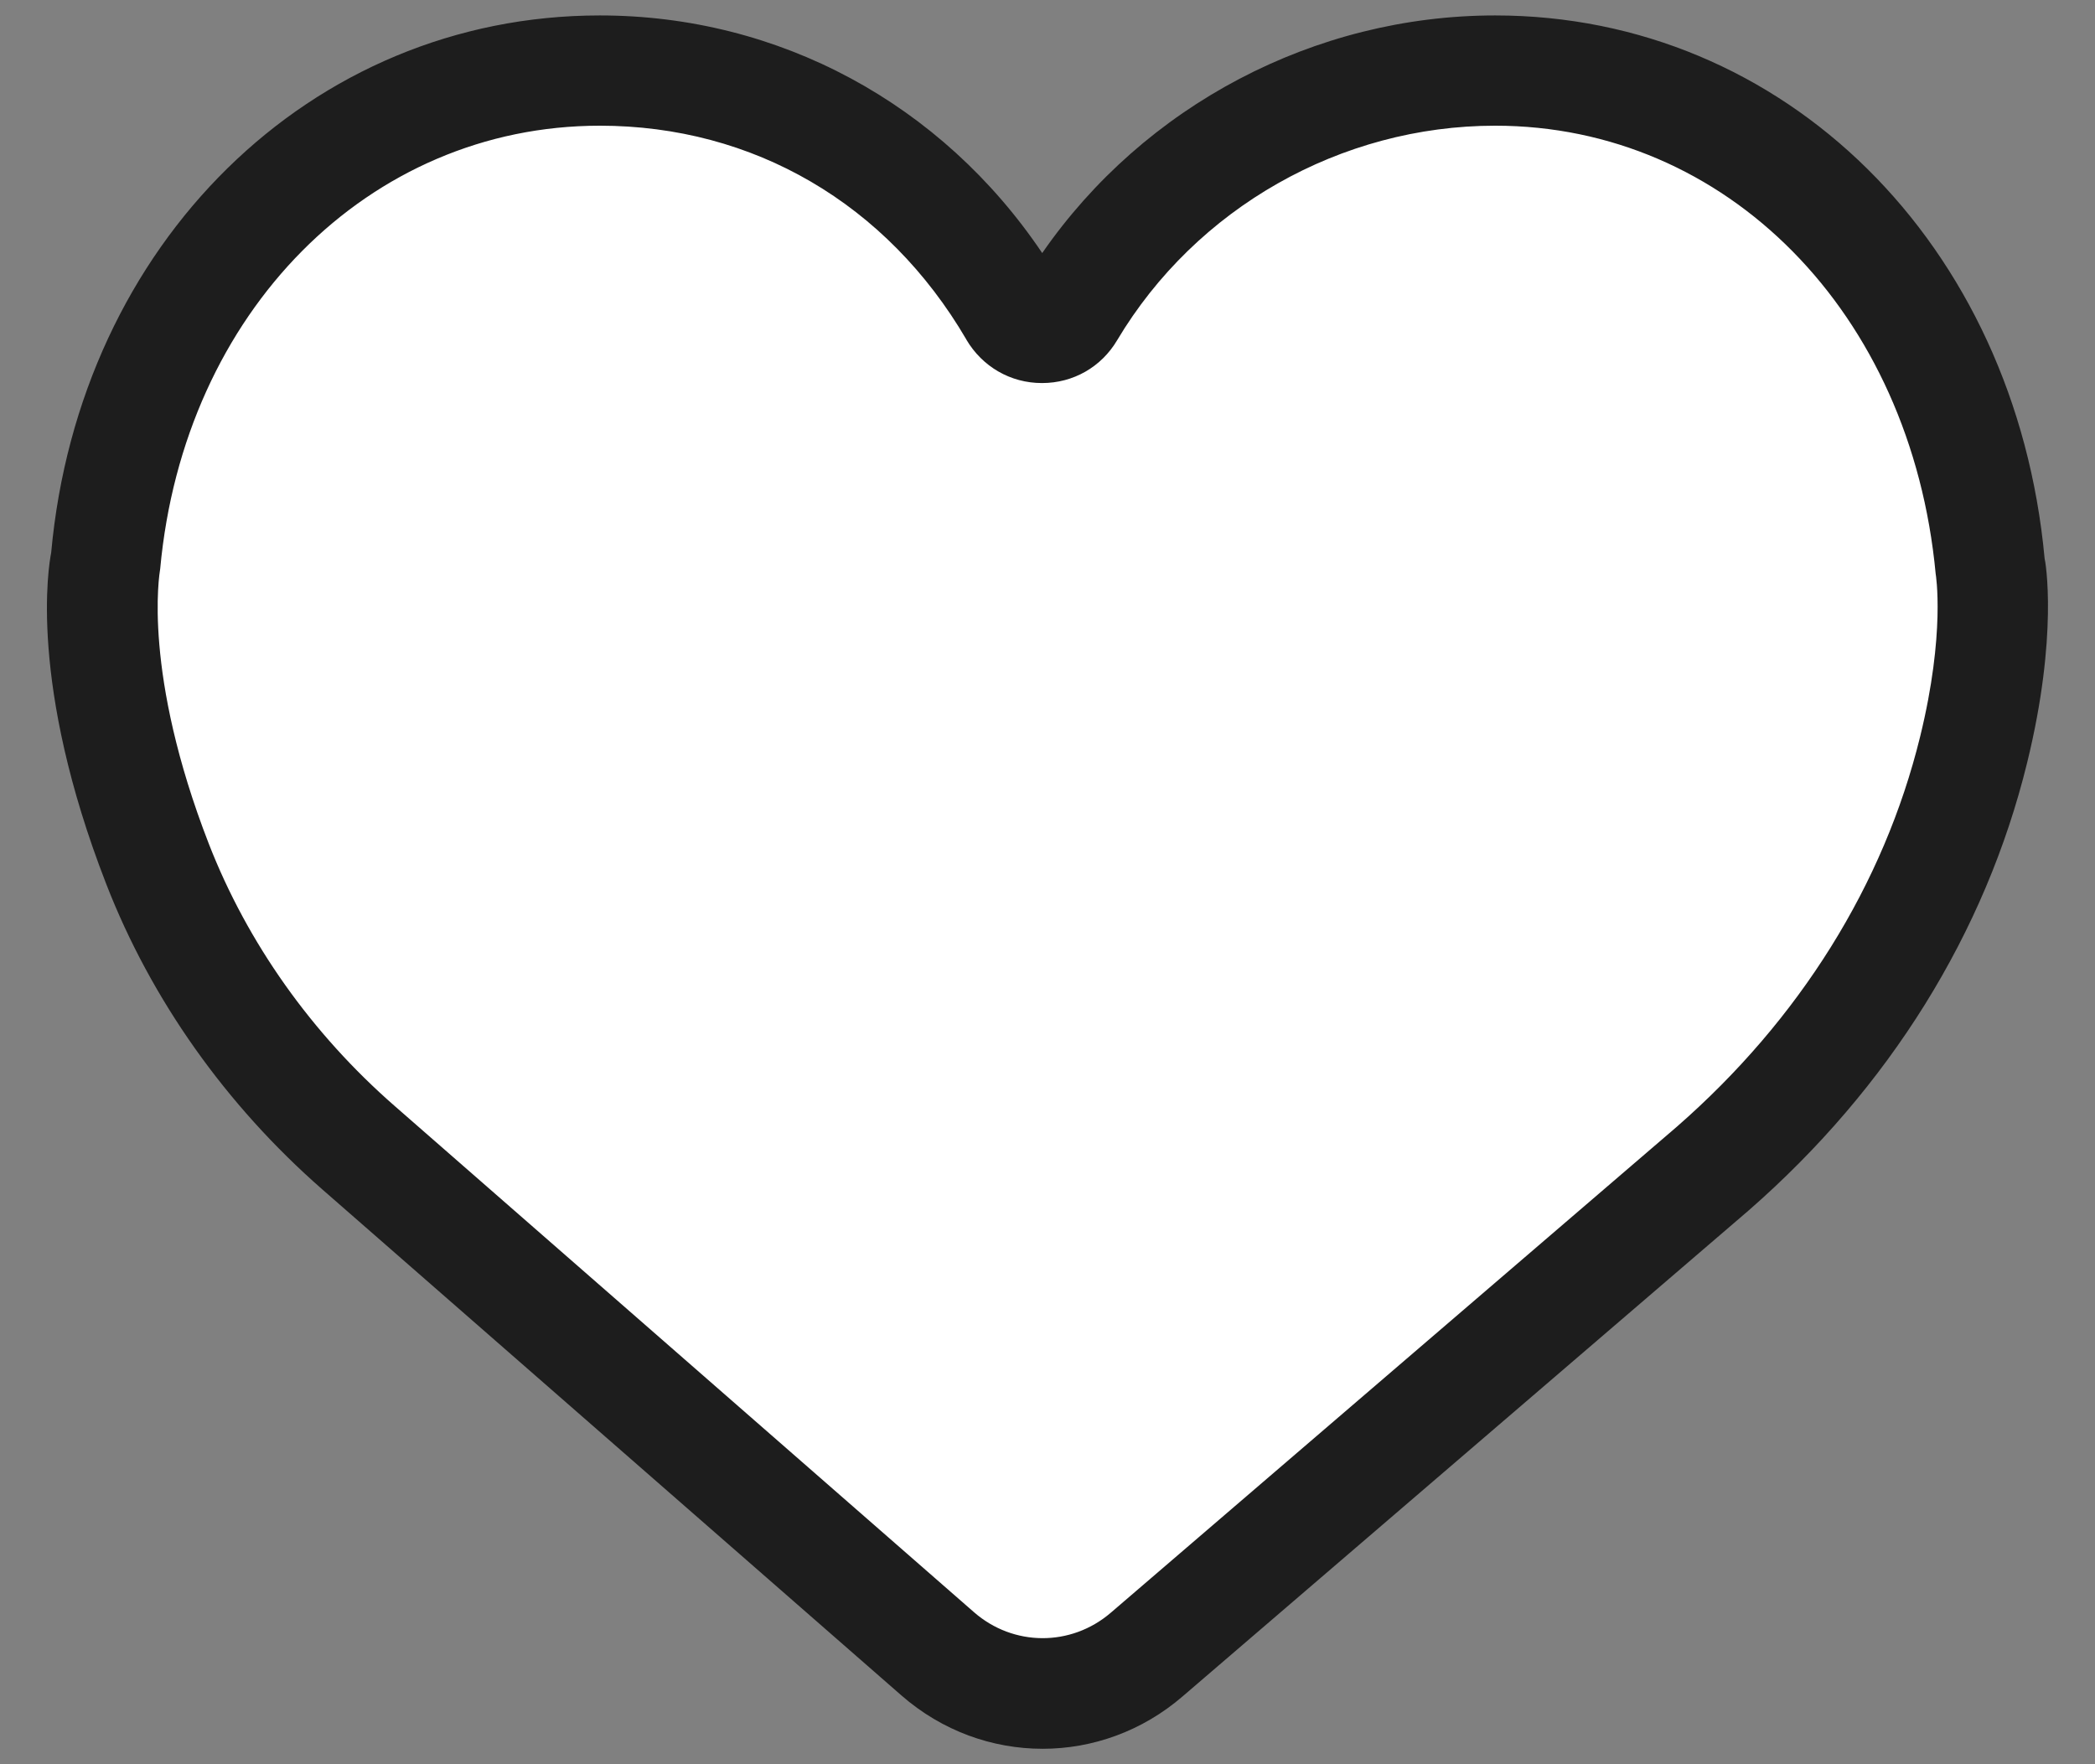
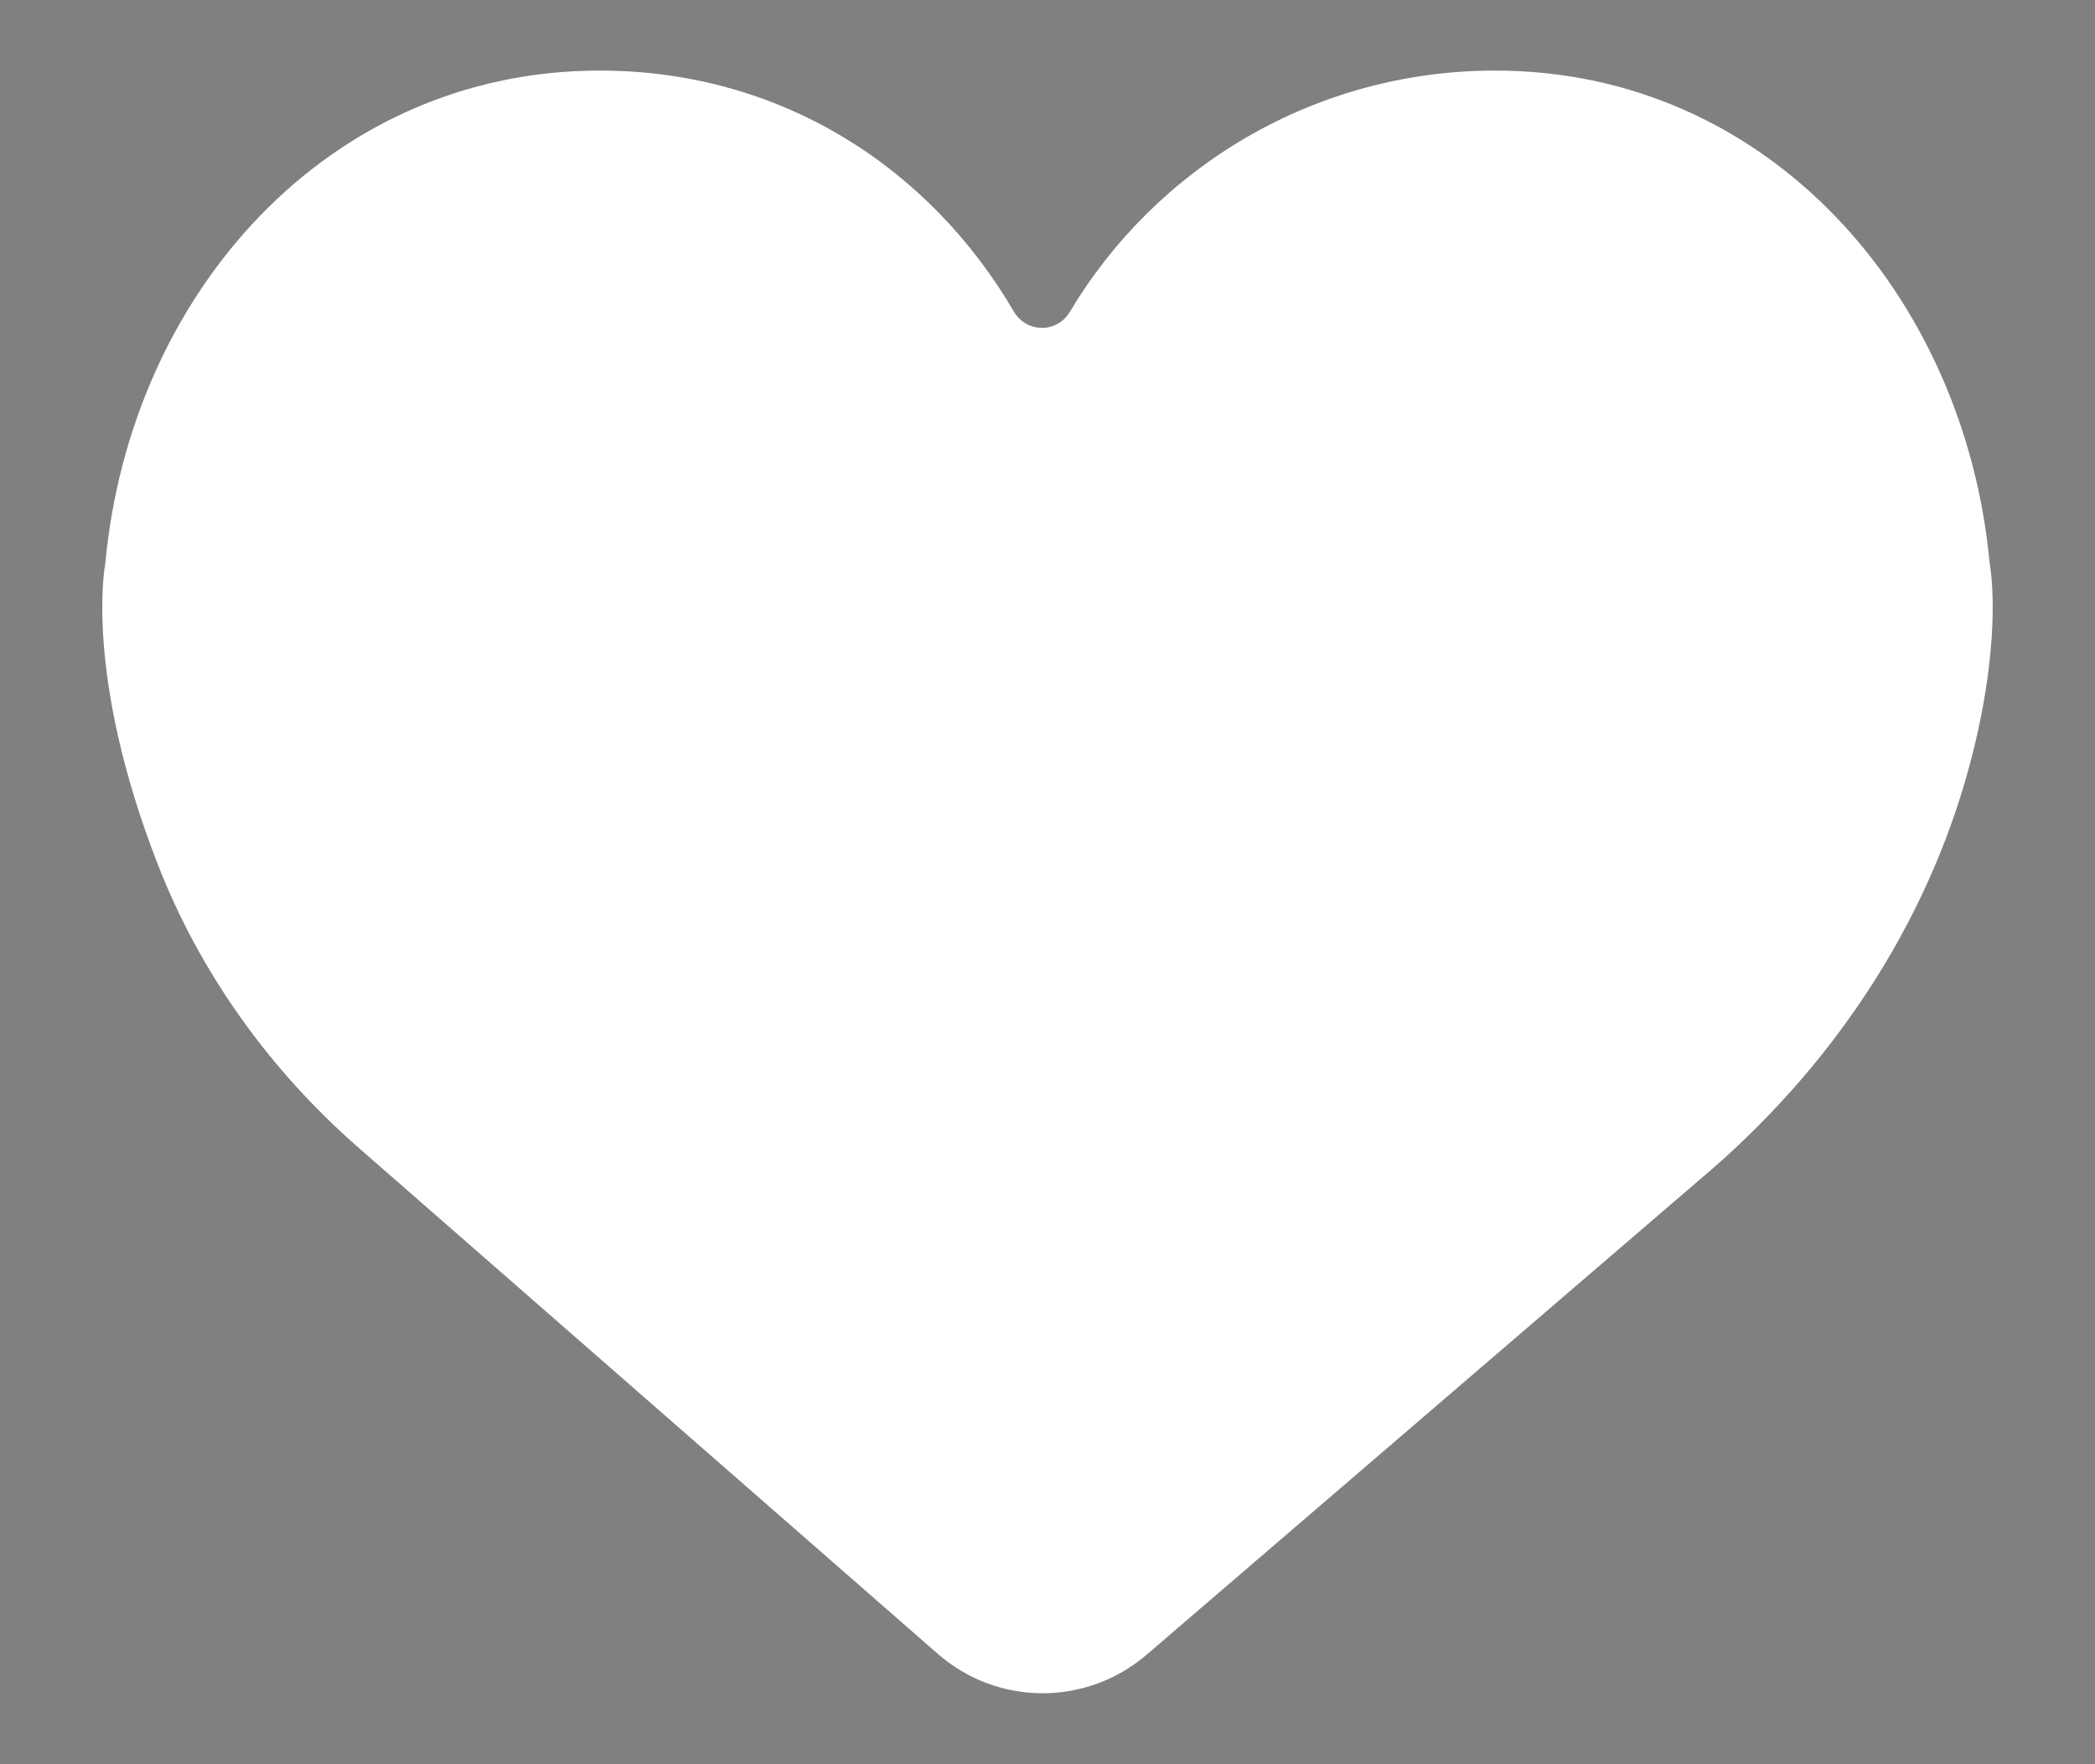
<svg xmlns="http://www.w3.org/2000/svg" enable-background="new 0 0 19 16" viewBox="0 0 19 16">
  <rect x="0" y="0" width="19" height="16" fill="#808080" stroke="none" />
  <path clip-rule="evenodd" d="m18.045 5.111c-.225-2.431-2.008-4.471-4.485-4.471-1.641 0-3.076.879-3.858 2.189-.115.194-.392.192-.507-.003-.764-1.308-2.115-2.186-3.755-2.186-2.478 0-4.261 2.039-4.485 4.471 0 0-.199.992.474 2.723.386.994 1.022 1.875 1.822 2.574l5.253 4.59c.543.475 1.348.478 1.896.008l5.133-4.409c1.151-1.004 2.003-2.318 2.366-3.798.267-1.084.146-1.688.146-1.688z" fill="#fff" fill-rule="evenodd" />
-   <path d="m9.456 15.86c-.456 0-.911-.161-1.281-.484l-5.253-4.59c-.874-.765-1.552-1.722-1.959-2.77-.706-1.815-.522-2.887-.499-3.003.255-2.802 2.351-4.873 4.976-4.873 1.623 0 3.1.799 4.012 2.155.925-1.337 2.47-2.155 4.108-2.155 2.623 0 4.719 2.071 4.983 4.925.007.021.126.695-.159 1.854-.378 1.543-1.251 2.945-2.522 4.056l-5.137 4.41c-.368.317-.819.475-1.269.475zm-4.016-14.72c-2.096 0-3.773 1.689-3.987 4.017-.009.056-.159.952.441 2.496.35.898.932 1.72 1.686 2.378l5.253 4.59c.357.312.88.315 1.241.005l5.133-4.407c1.113-.972 1.878-2.196 2.207-3.538.231-.941.142-1.472.141-1.477-.223-2.374-1.9-4.064-3.995-4.064-1.399 0-2.713.746-3.428 1.945-.144.244-.399.389-.681.389 0 0-.001 0-.002 0-.284 0-.54-.148-.685-.394v-.001c-.72-1.232-1.932-1.939-3.324-1.939z" fill="#1d1d1d" />
</svg>